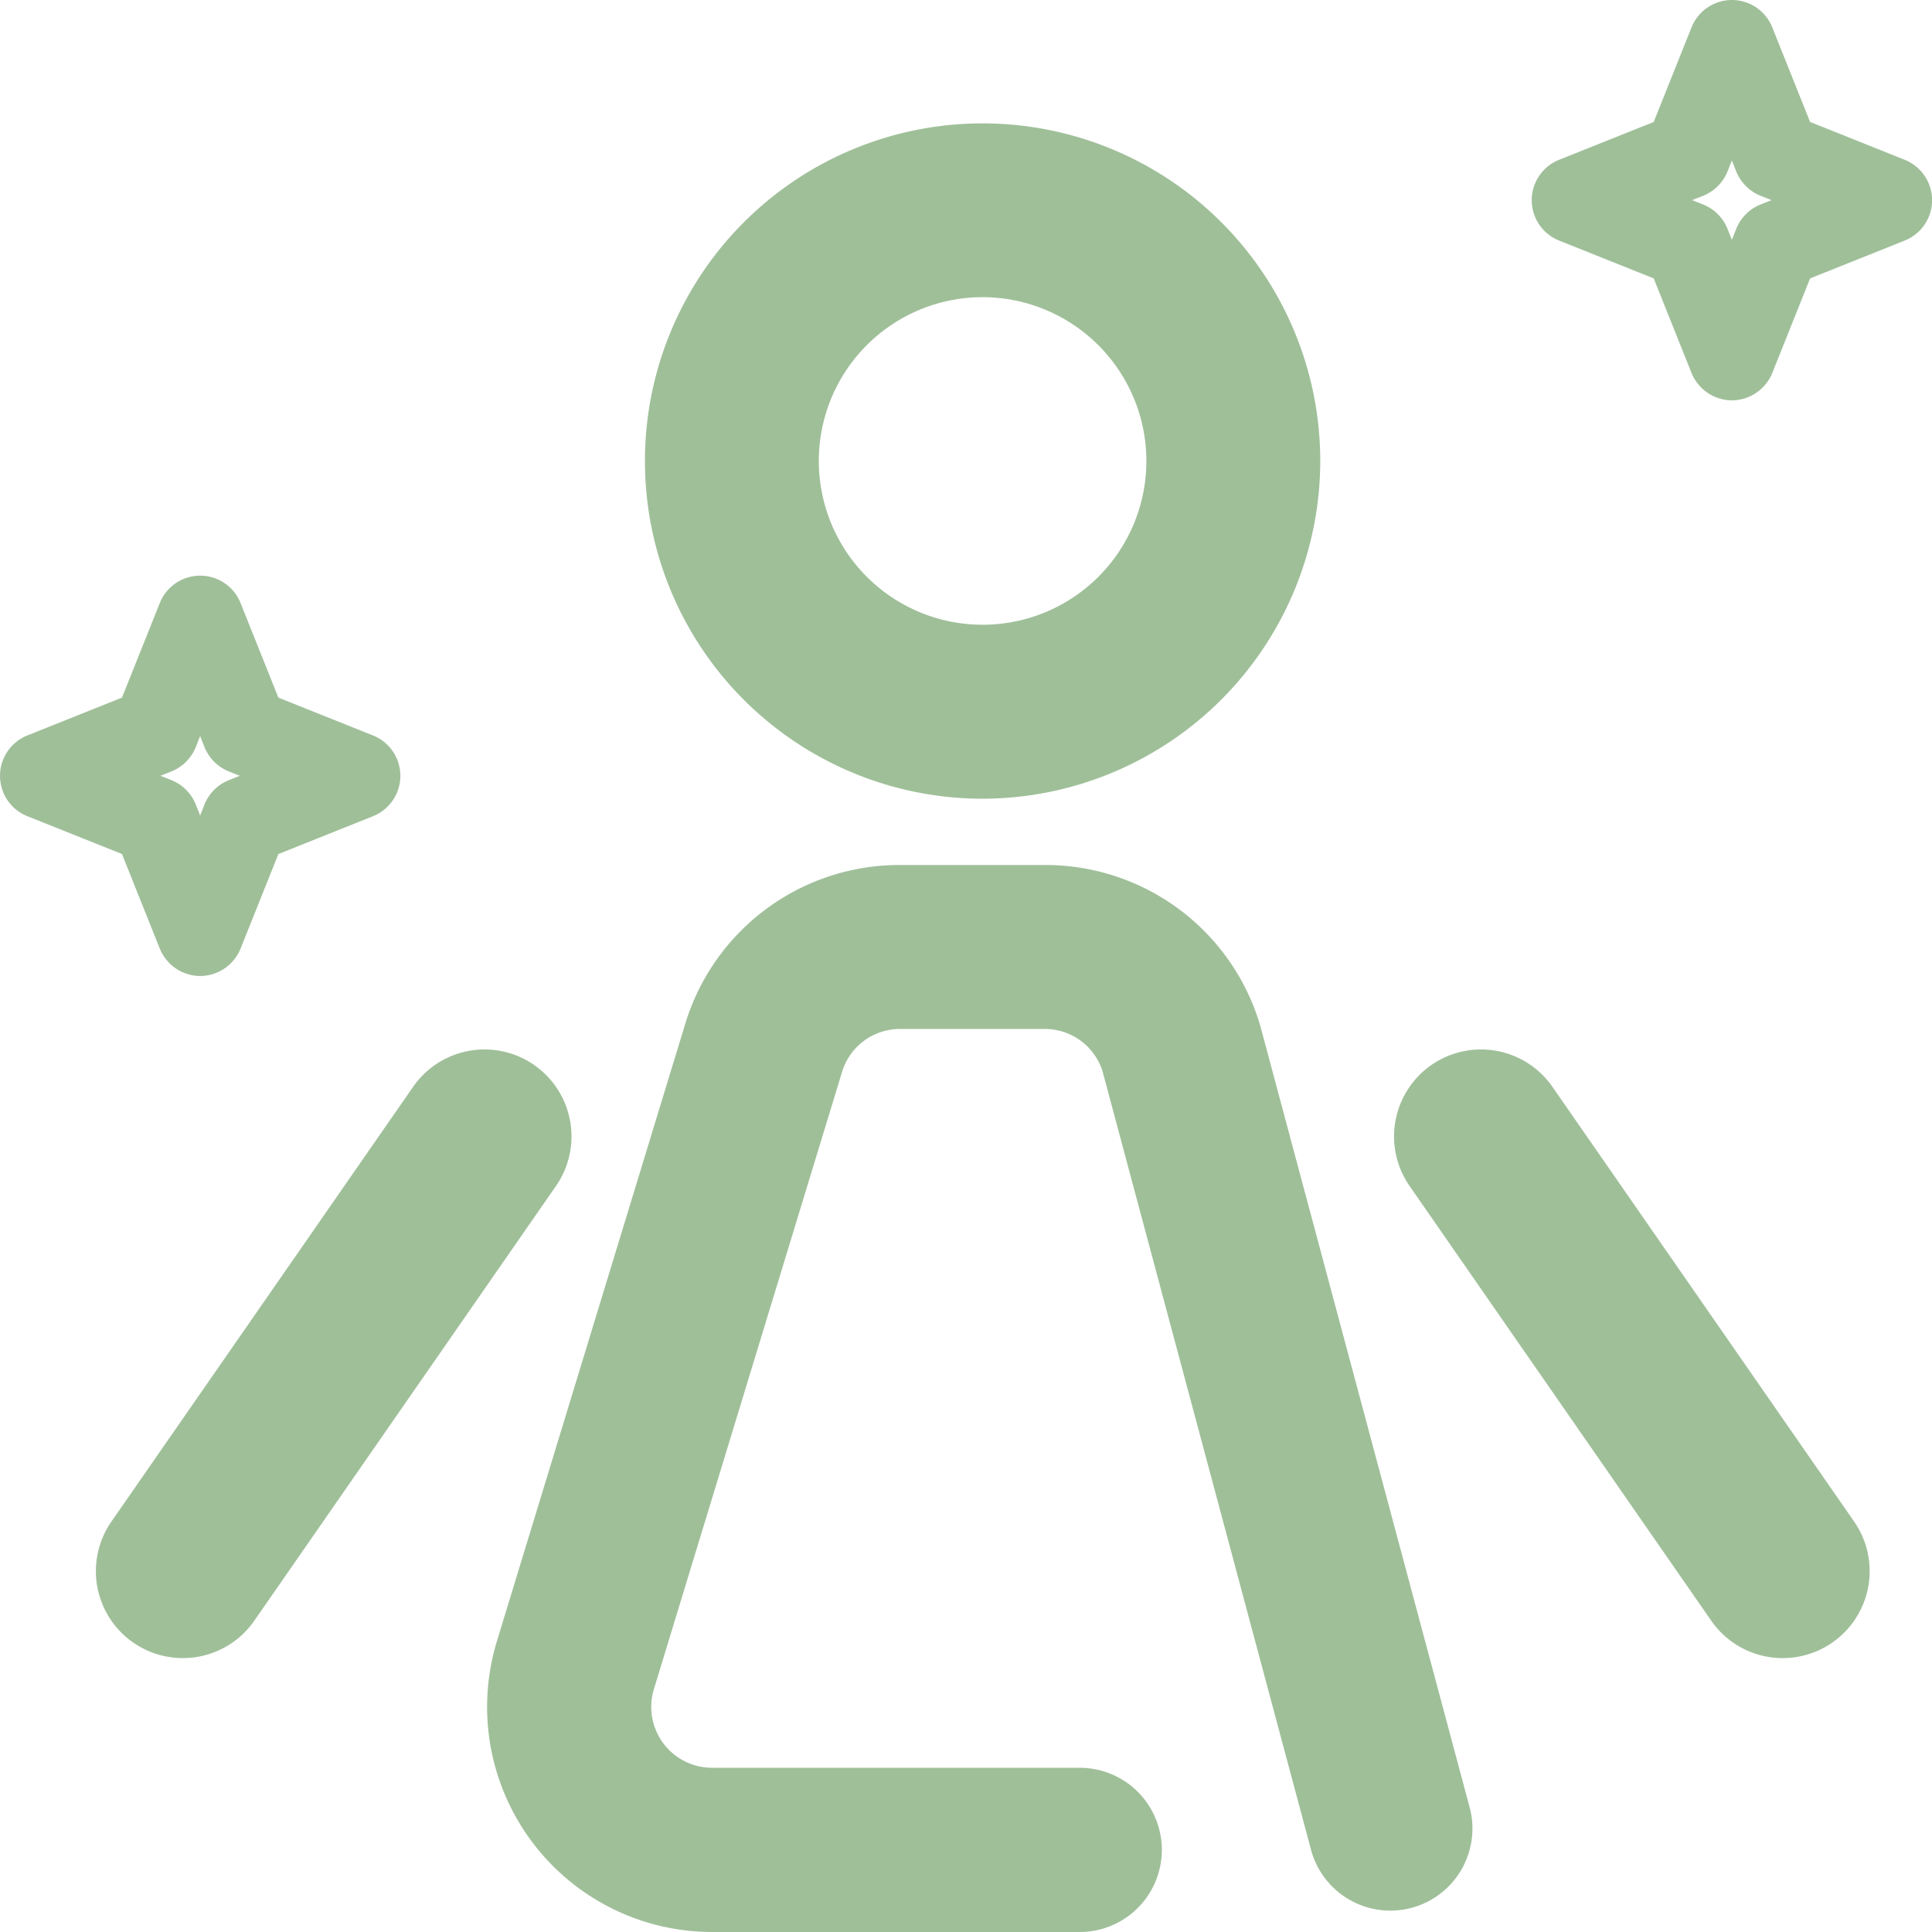
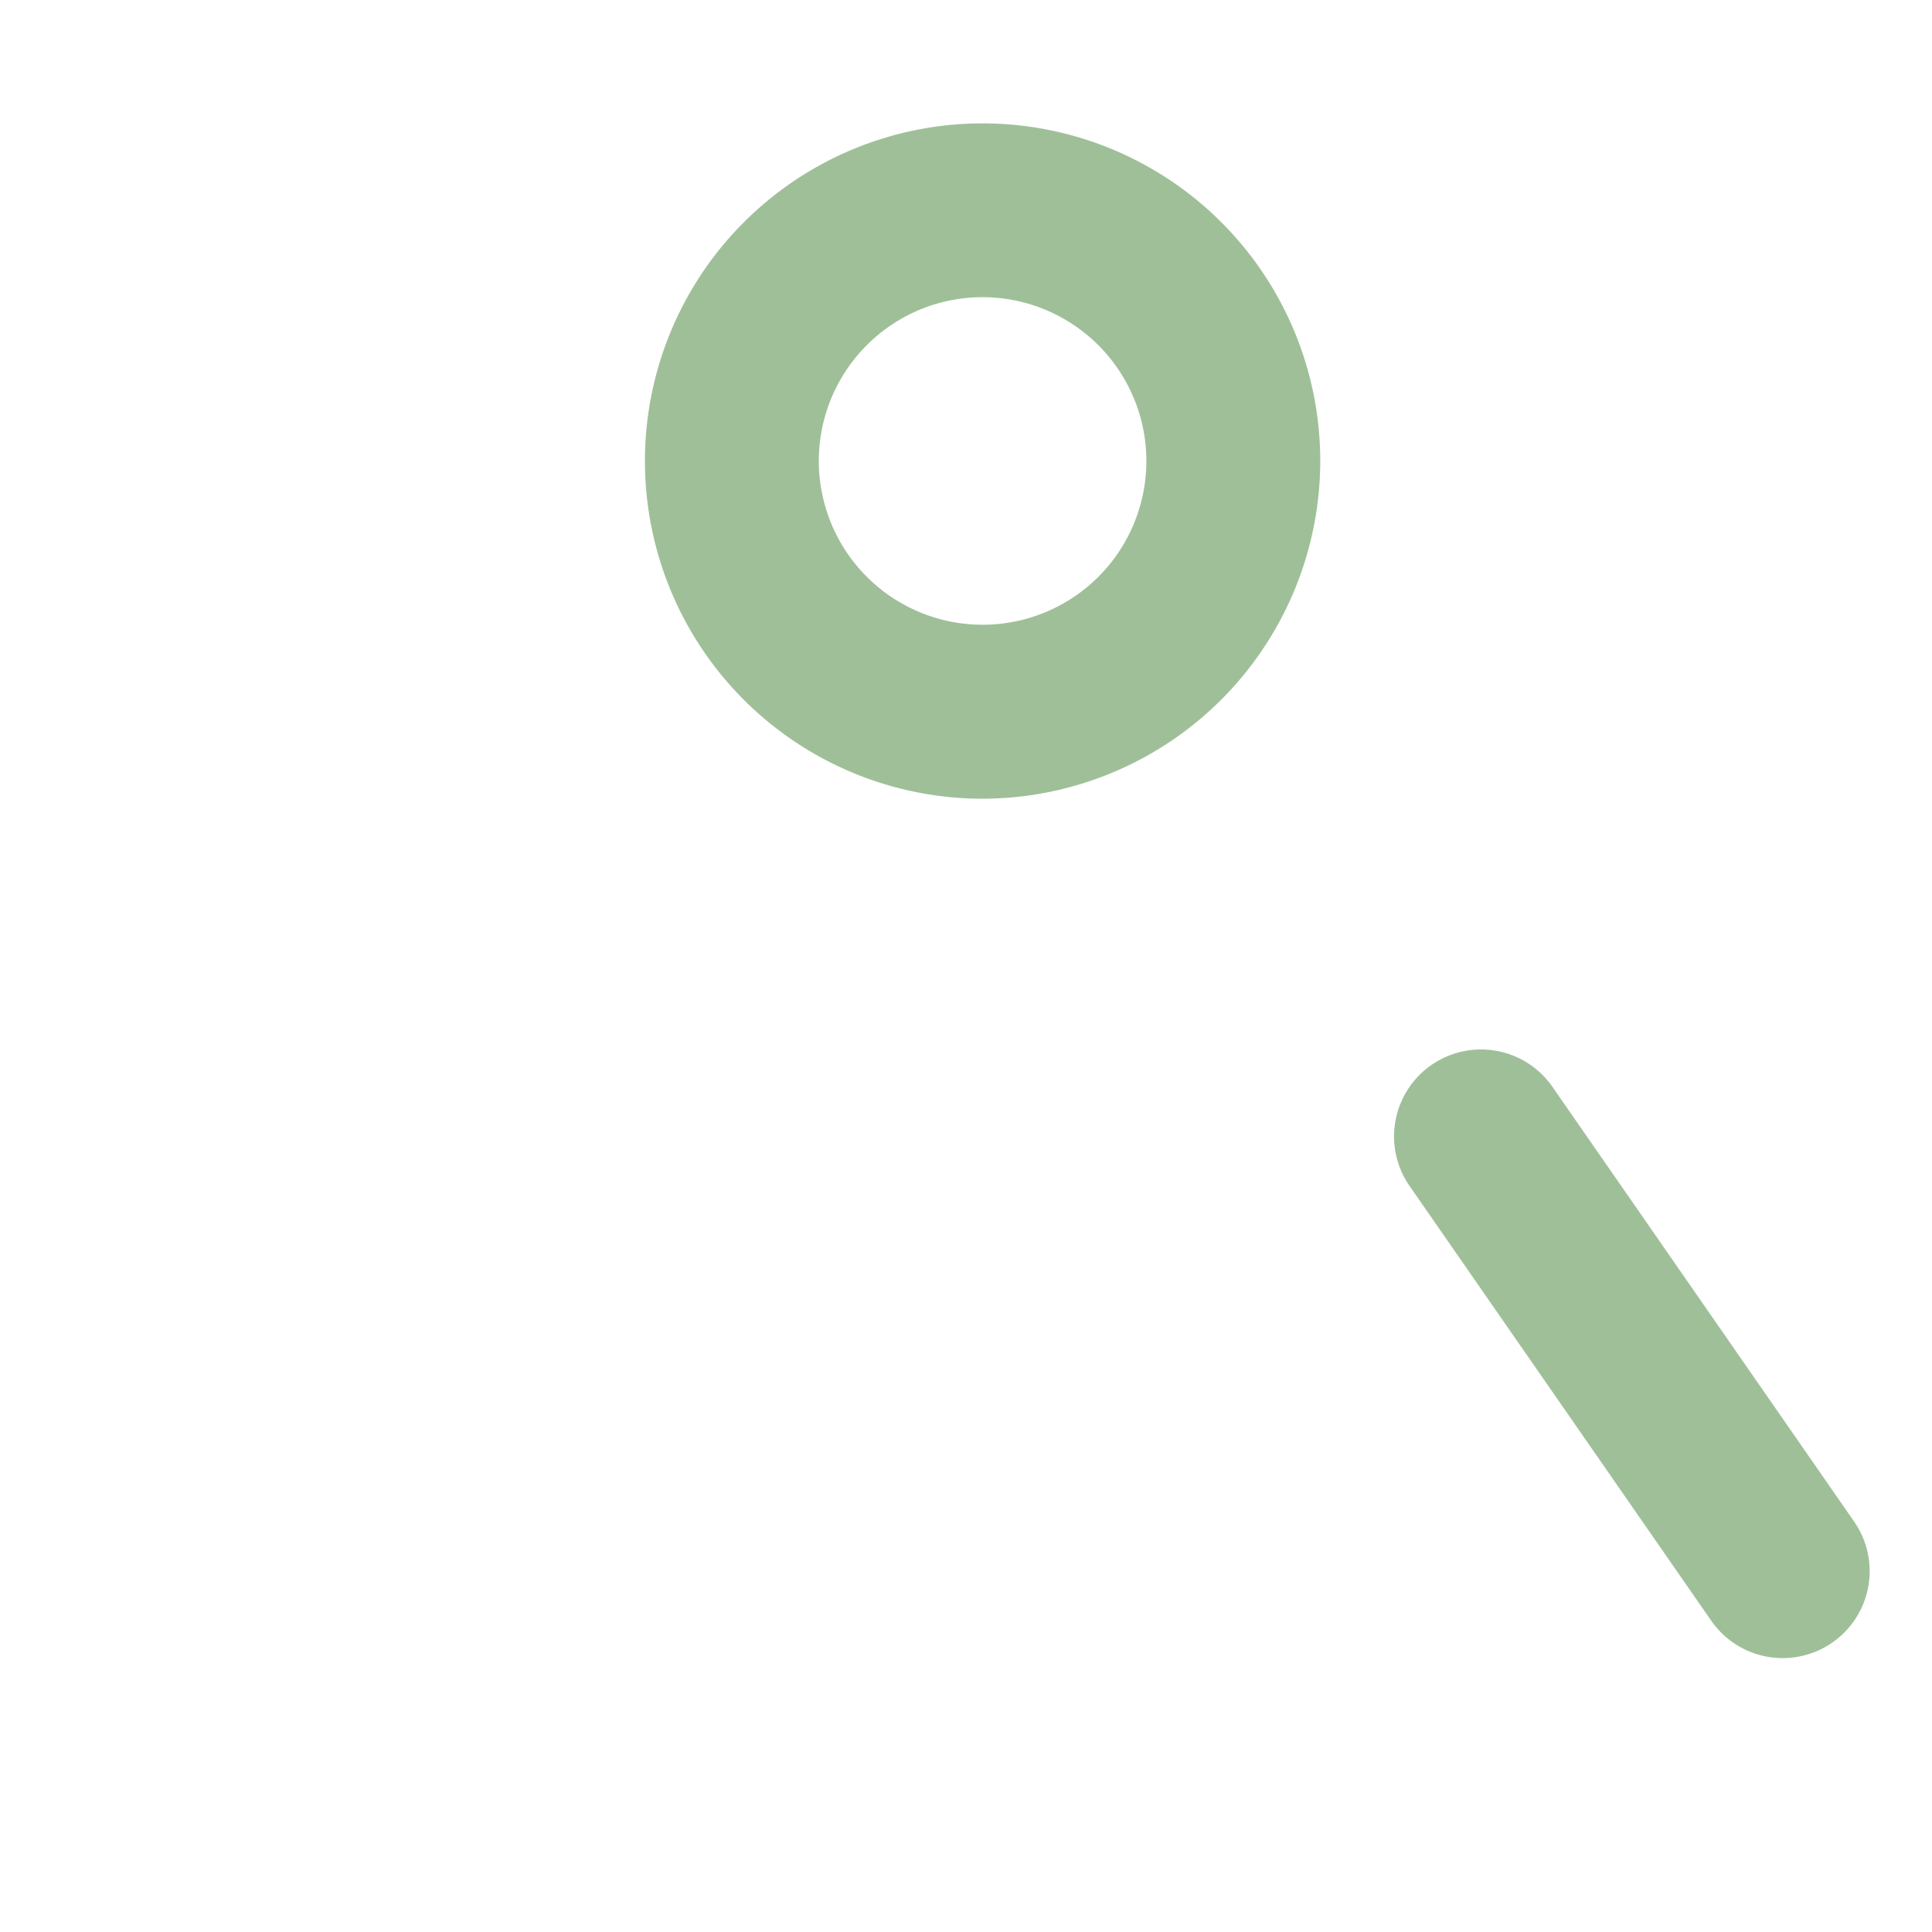
<svg xmlns="http://www.w3.org/2000/svg" data-name="グループ 316" viewBox="0 0 22 22">
-   <path fill="#9fbf99" d="M2.082 18.881a.99.99 0 0 1-.813-1.555l3.435-4.95a.99.99 0 1 1 1.627 1.129l-3.435 4.95a.989.989 0 0 1-.814.426" data-name="パス 1085" />
  <path fill="#9fbf99" d="M20.3 18.881a.989.989 0 0 1-.814-.426l-3.435-4.95a.99.99 0 1 1 1.627-1.129l3.435 4.95a.99.99 0 0 1-.813 1.555" data-name="パス 1086" />
  <path fill="#9fbf99" d="M11.189 9.095a3.845 3.845 0 1 1 3.845-3.845 3.85 3.85 0 0 1-3.845 3.845m0-5.711a1.865 1.865 0 1 0 1.865 1.865 1.867 1.867 0 0 0-1.865-1.865" data-name="パス 1087" />
-   <path fill="#9fbf99" d="M2.279 11.114a.5.5 0 0 1-.459-.311l-.431-1.078-1.078-.431a.495.495 0 0 1 0-.919l1.078-.431.431-1.078a.495.495 0 0 1 .919 0l.431 1.078 1.078.431a.495.495 0 0 1 0 .919l-1.078.431-.431 1.078a.5.5 0 0 1-.46.311m-.452-2.28.126.05a.5.5 0 0 1 .276.276l.05.126.05-.126a.5.5 0 0 1 .276-.276l.126-.05-.126-.05a.5.5 0 0 1-.276-.276l-.05-.126-.05.126a.5.5 0 0 1-.276.276Z" data-name="パス 1088" />
-   <path fill="#9fbf99" d="M19.721 4.559a.5.5 0 0 1-.459-.311l-.431-1.078-1.078-.431a.495.495 0 0 1 0-.919l1.078-.431.431-1.078a.495.495 0 0 1 .919 0l.431 1.078 1.078.431a.495.495 0 0 1 0 .919l-1.078.431-.431 1.078a.5.5 0 0 1-.46.311m-.452-2.28.126.05a.5.5 0 0 1 .276.276l.05.126.05-.126a.5.5 0 0 1 .276-.276l.126-.05-.126-.05a.5.5 0 0 1-.276-.276l-.05-.126-.05.126a.5.5 0 0 1-.276.276Z" data-name="パス 1089" />
-   <path fill="#9fbf99" d="M12.294 22H8.109a2.563 2.563 0 0 1-2.451-3.31l2.143-7.025a2.549 2.549 0 0 1 2.451-1.815h1.647a2.549 2.549 0 0 1 2.447 1.814l.009.031 2.384 8.9a.935.935 0 0 1-1.806.484l-2.379-8.883a.689.689 0 0 0-.659-.479h-1.644a.689.689 0 0 0-.663.491l-2.142 7.027a.693.693 0 0 0 .663.895h4.186a.935.935 0 1 1 0 1.87" data-name="パス 1090" />
</svg>